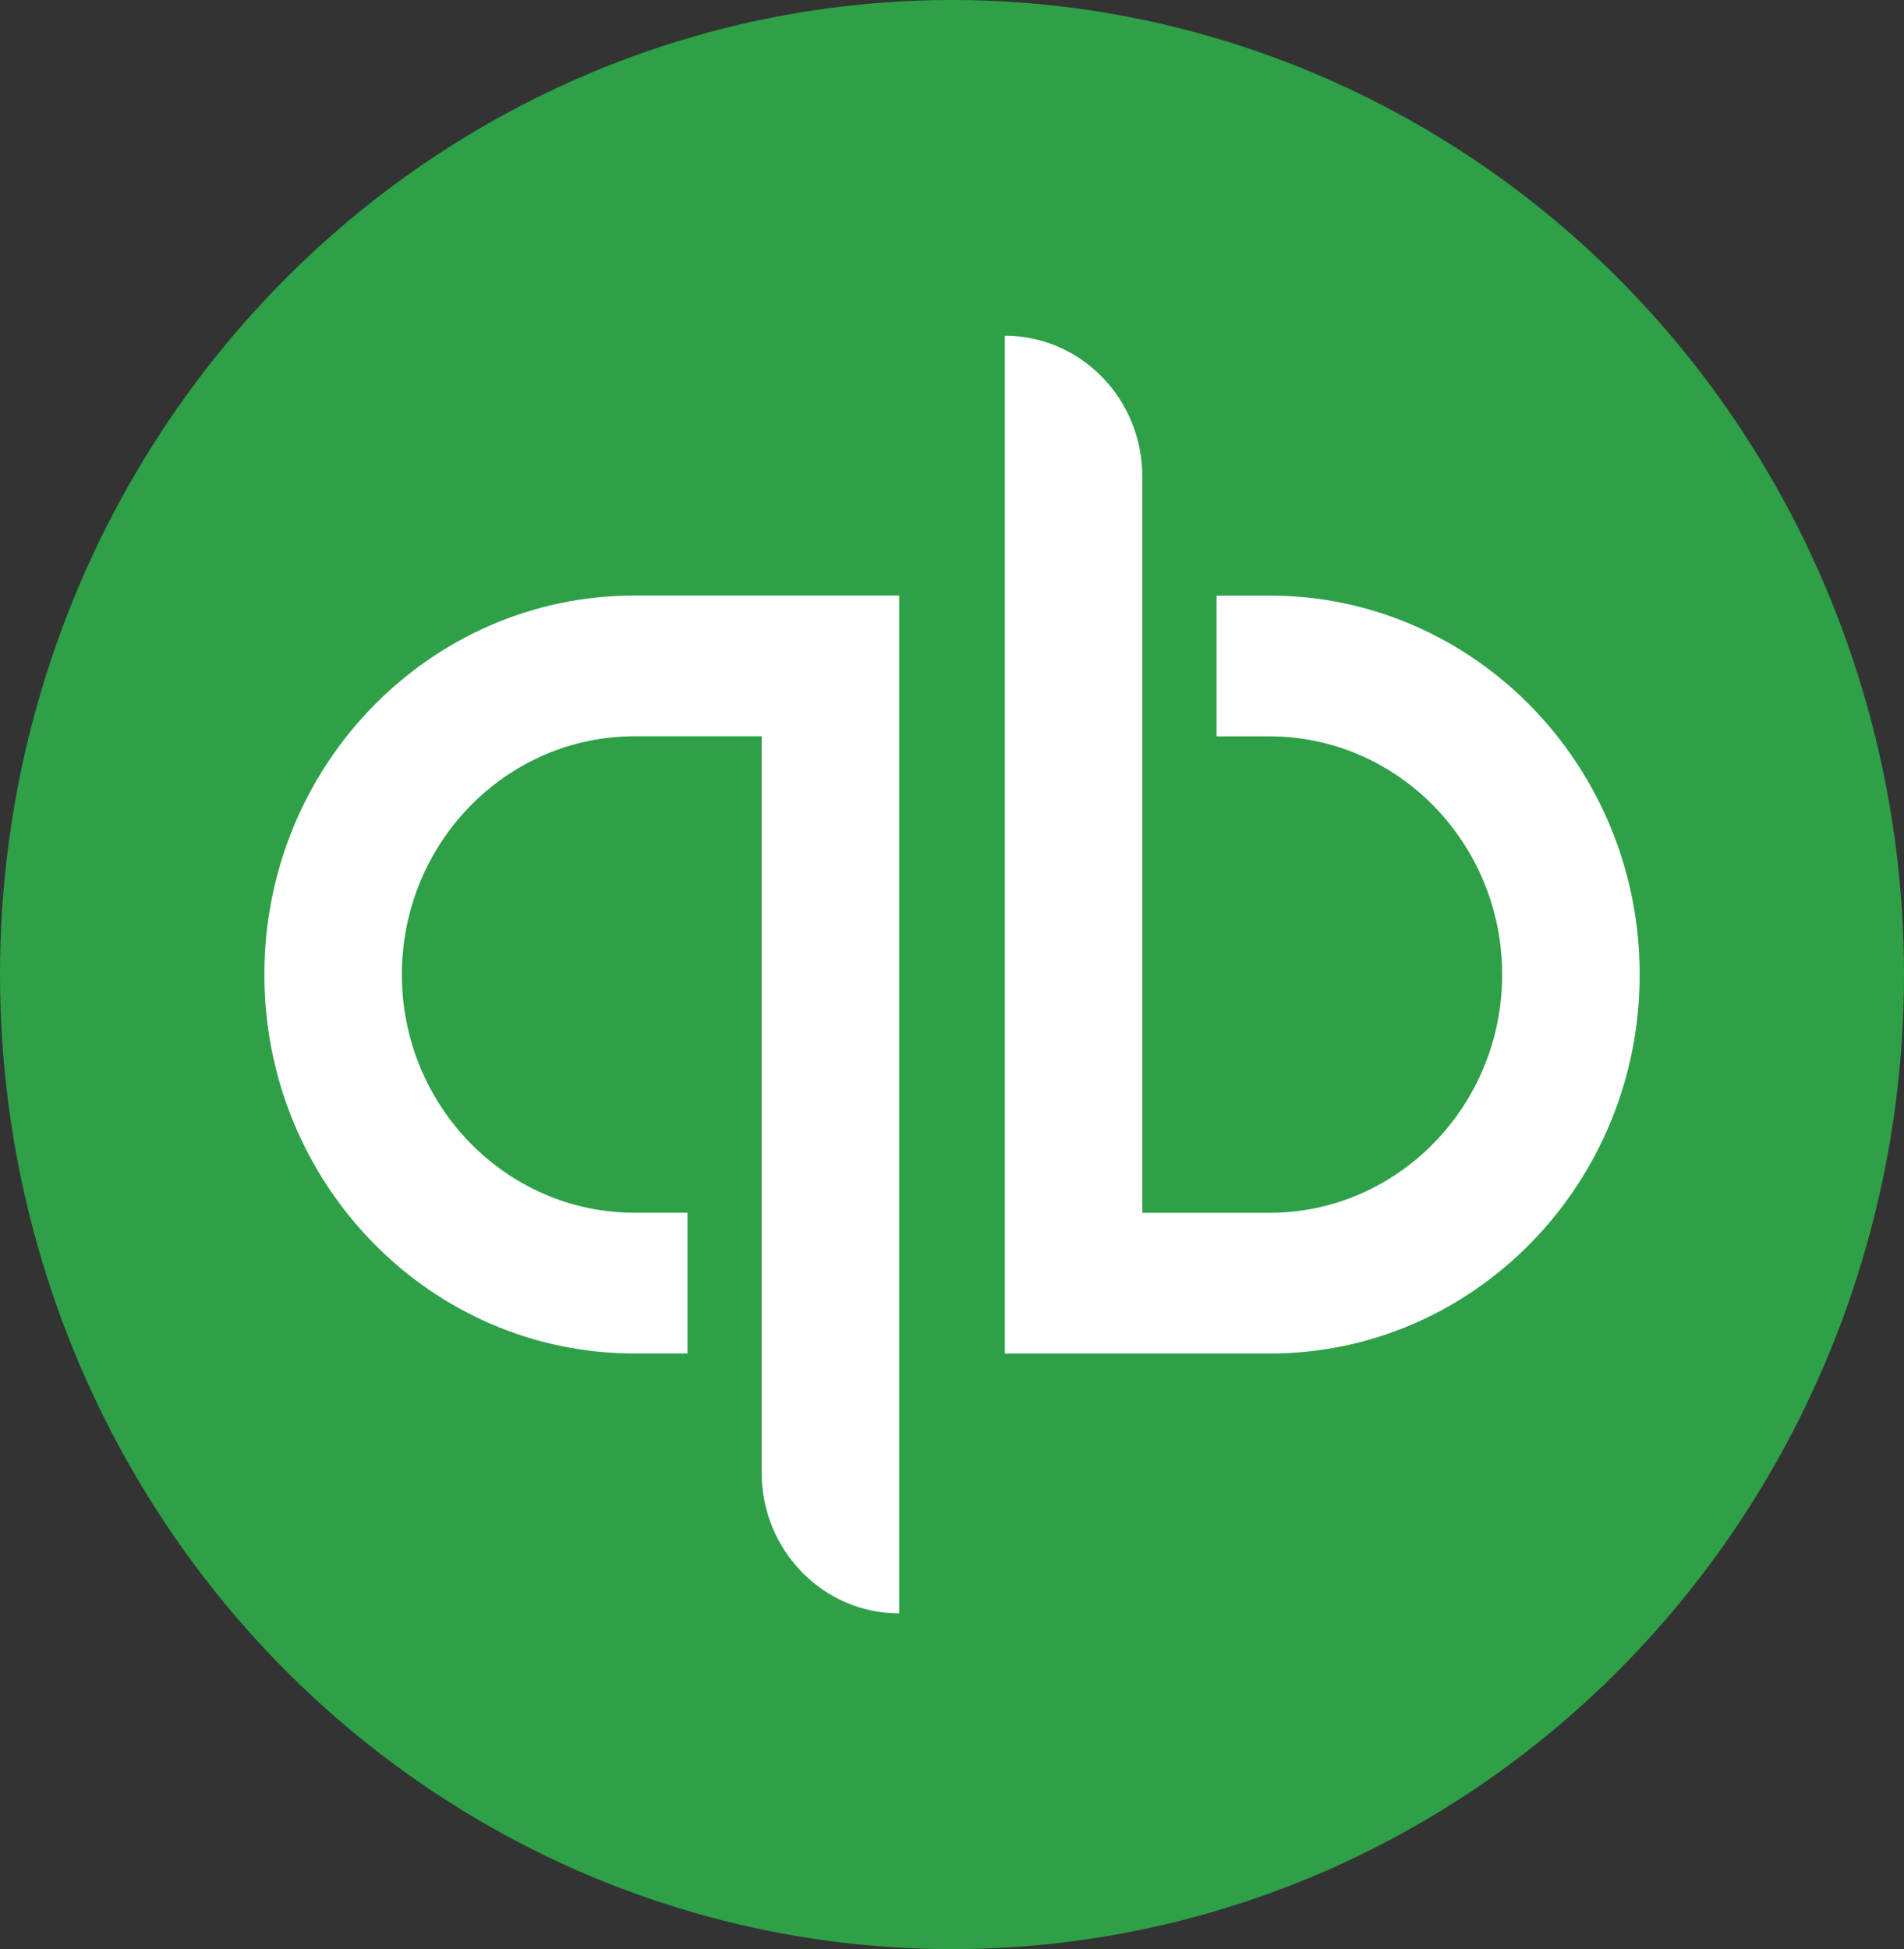
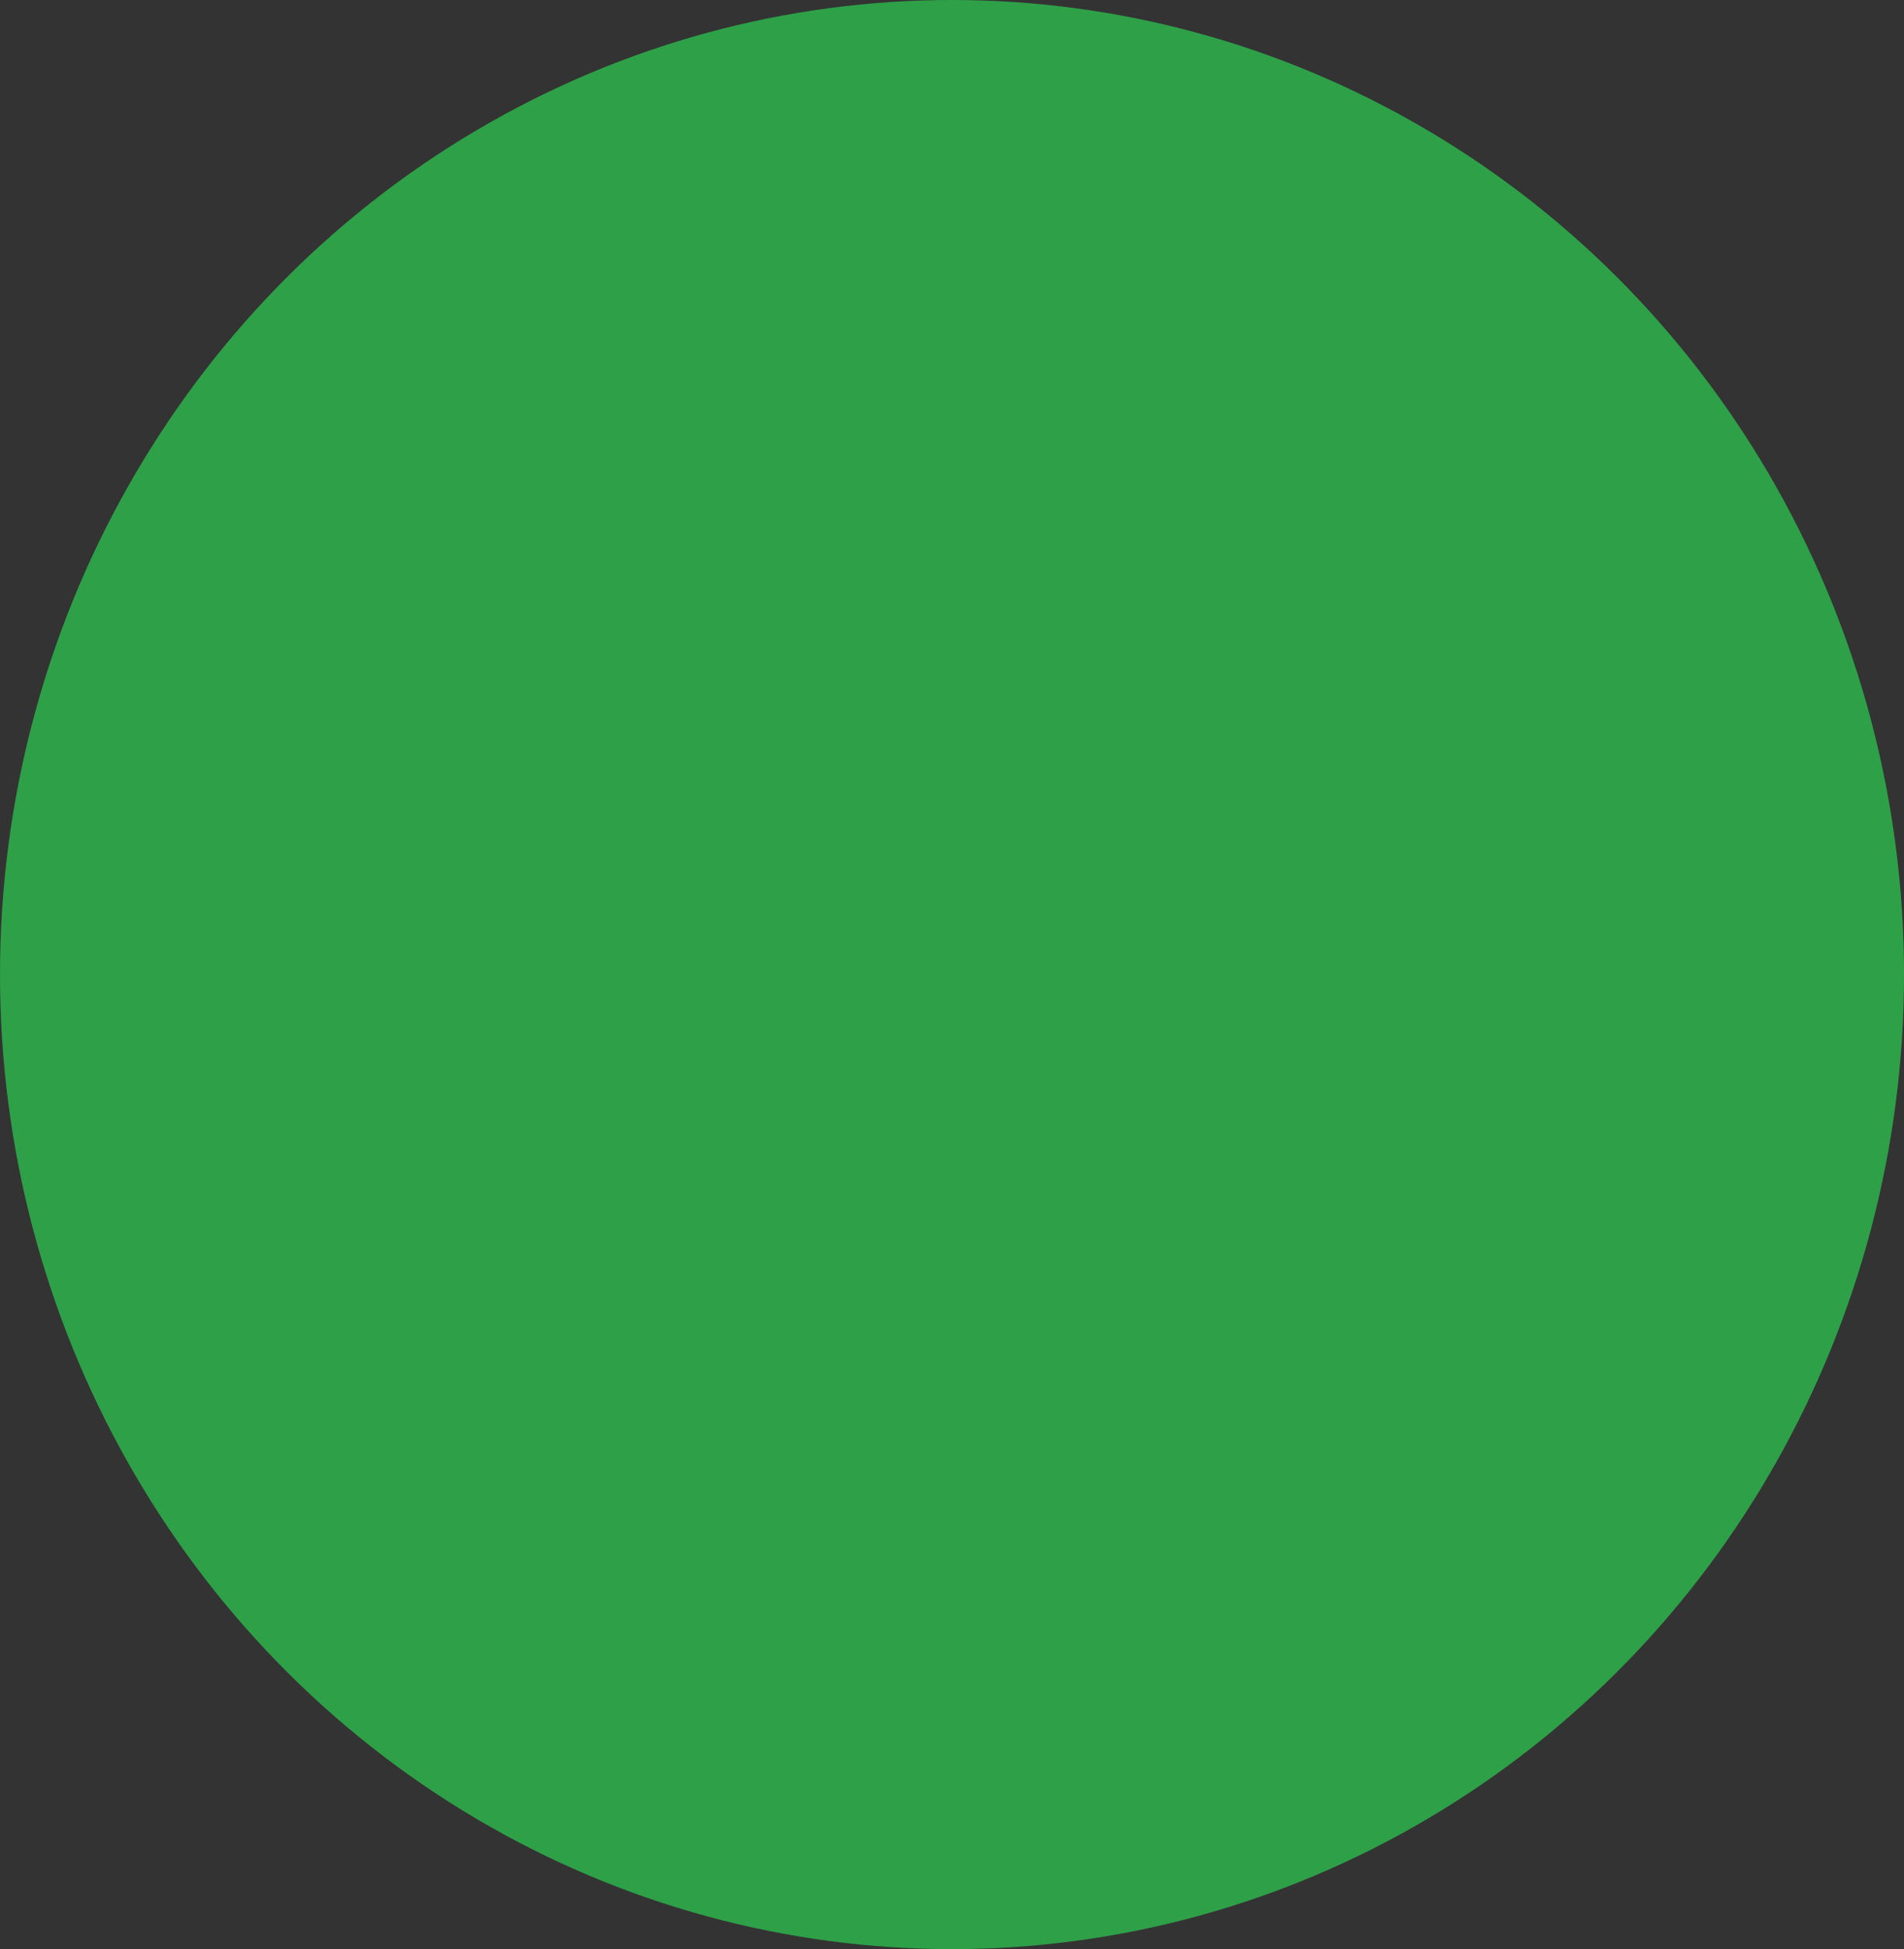
<svg xmlns="http://www.w3.org/2000/svg" version="1.1" id="Layer_1" x="0px" y="0px" viewBox="0 0 1248.63 1278.17" style="enable-background:new 0 0 1248.63 1278.17;" xml:space="preserve">
  <rect x="0" y="0" width="1248.63" height="1278.17" fill="#333333" stroke="none" />
  <style type="text/css">
	.st0{fill:#2EA048;}
	.st1{fill:#FFFFFF;}
</style>
  <g>
    <ellipse class="st0" cx="624.32" cy="639.09" rx="624.32" ry="639.09" />
-     <path class="st1" d="M173.36,639.06c0,137.26,108.7,248.53,242.79,248.53h34.68v-92.32h-34.68c-84.16,0-152.61-70.07-152.61-156.22   c0-86.14,68.45-156.22,152.61-156.22h83.34V965.7c0,50.99,40.37,92.32,90.18,92.32v-667.5H416.16   C282.07,390.52,173.37,501.81,173.36,639.06L173.36,639.06z" />
-     <path class="st1" d="M832.5,390.57h-34.68v92.31h34.68c84.13,0,152.61,70.09,152.61,156.22S916.63,795.32,832.5,795.32h-83.38   V312.46c0-50.99-40.37-92.31-90.17-92.31v667.49h173.56c134.08,0,242.79-111.28,242.79-248.53S966.58,390.57,832.5,390.57   L832.5,390.57z" />
  </g>
</svg>